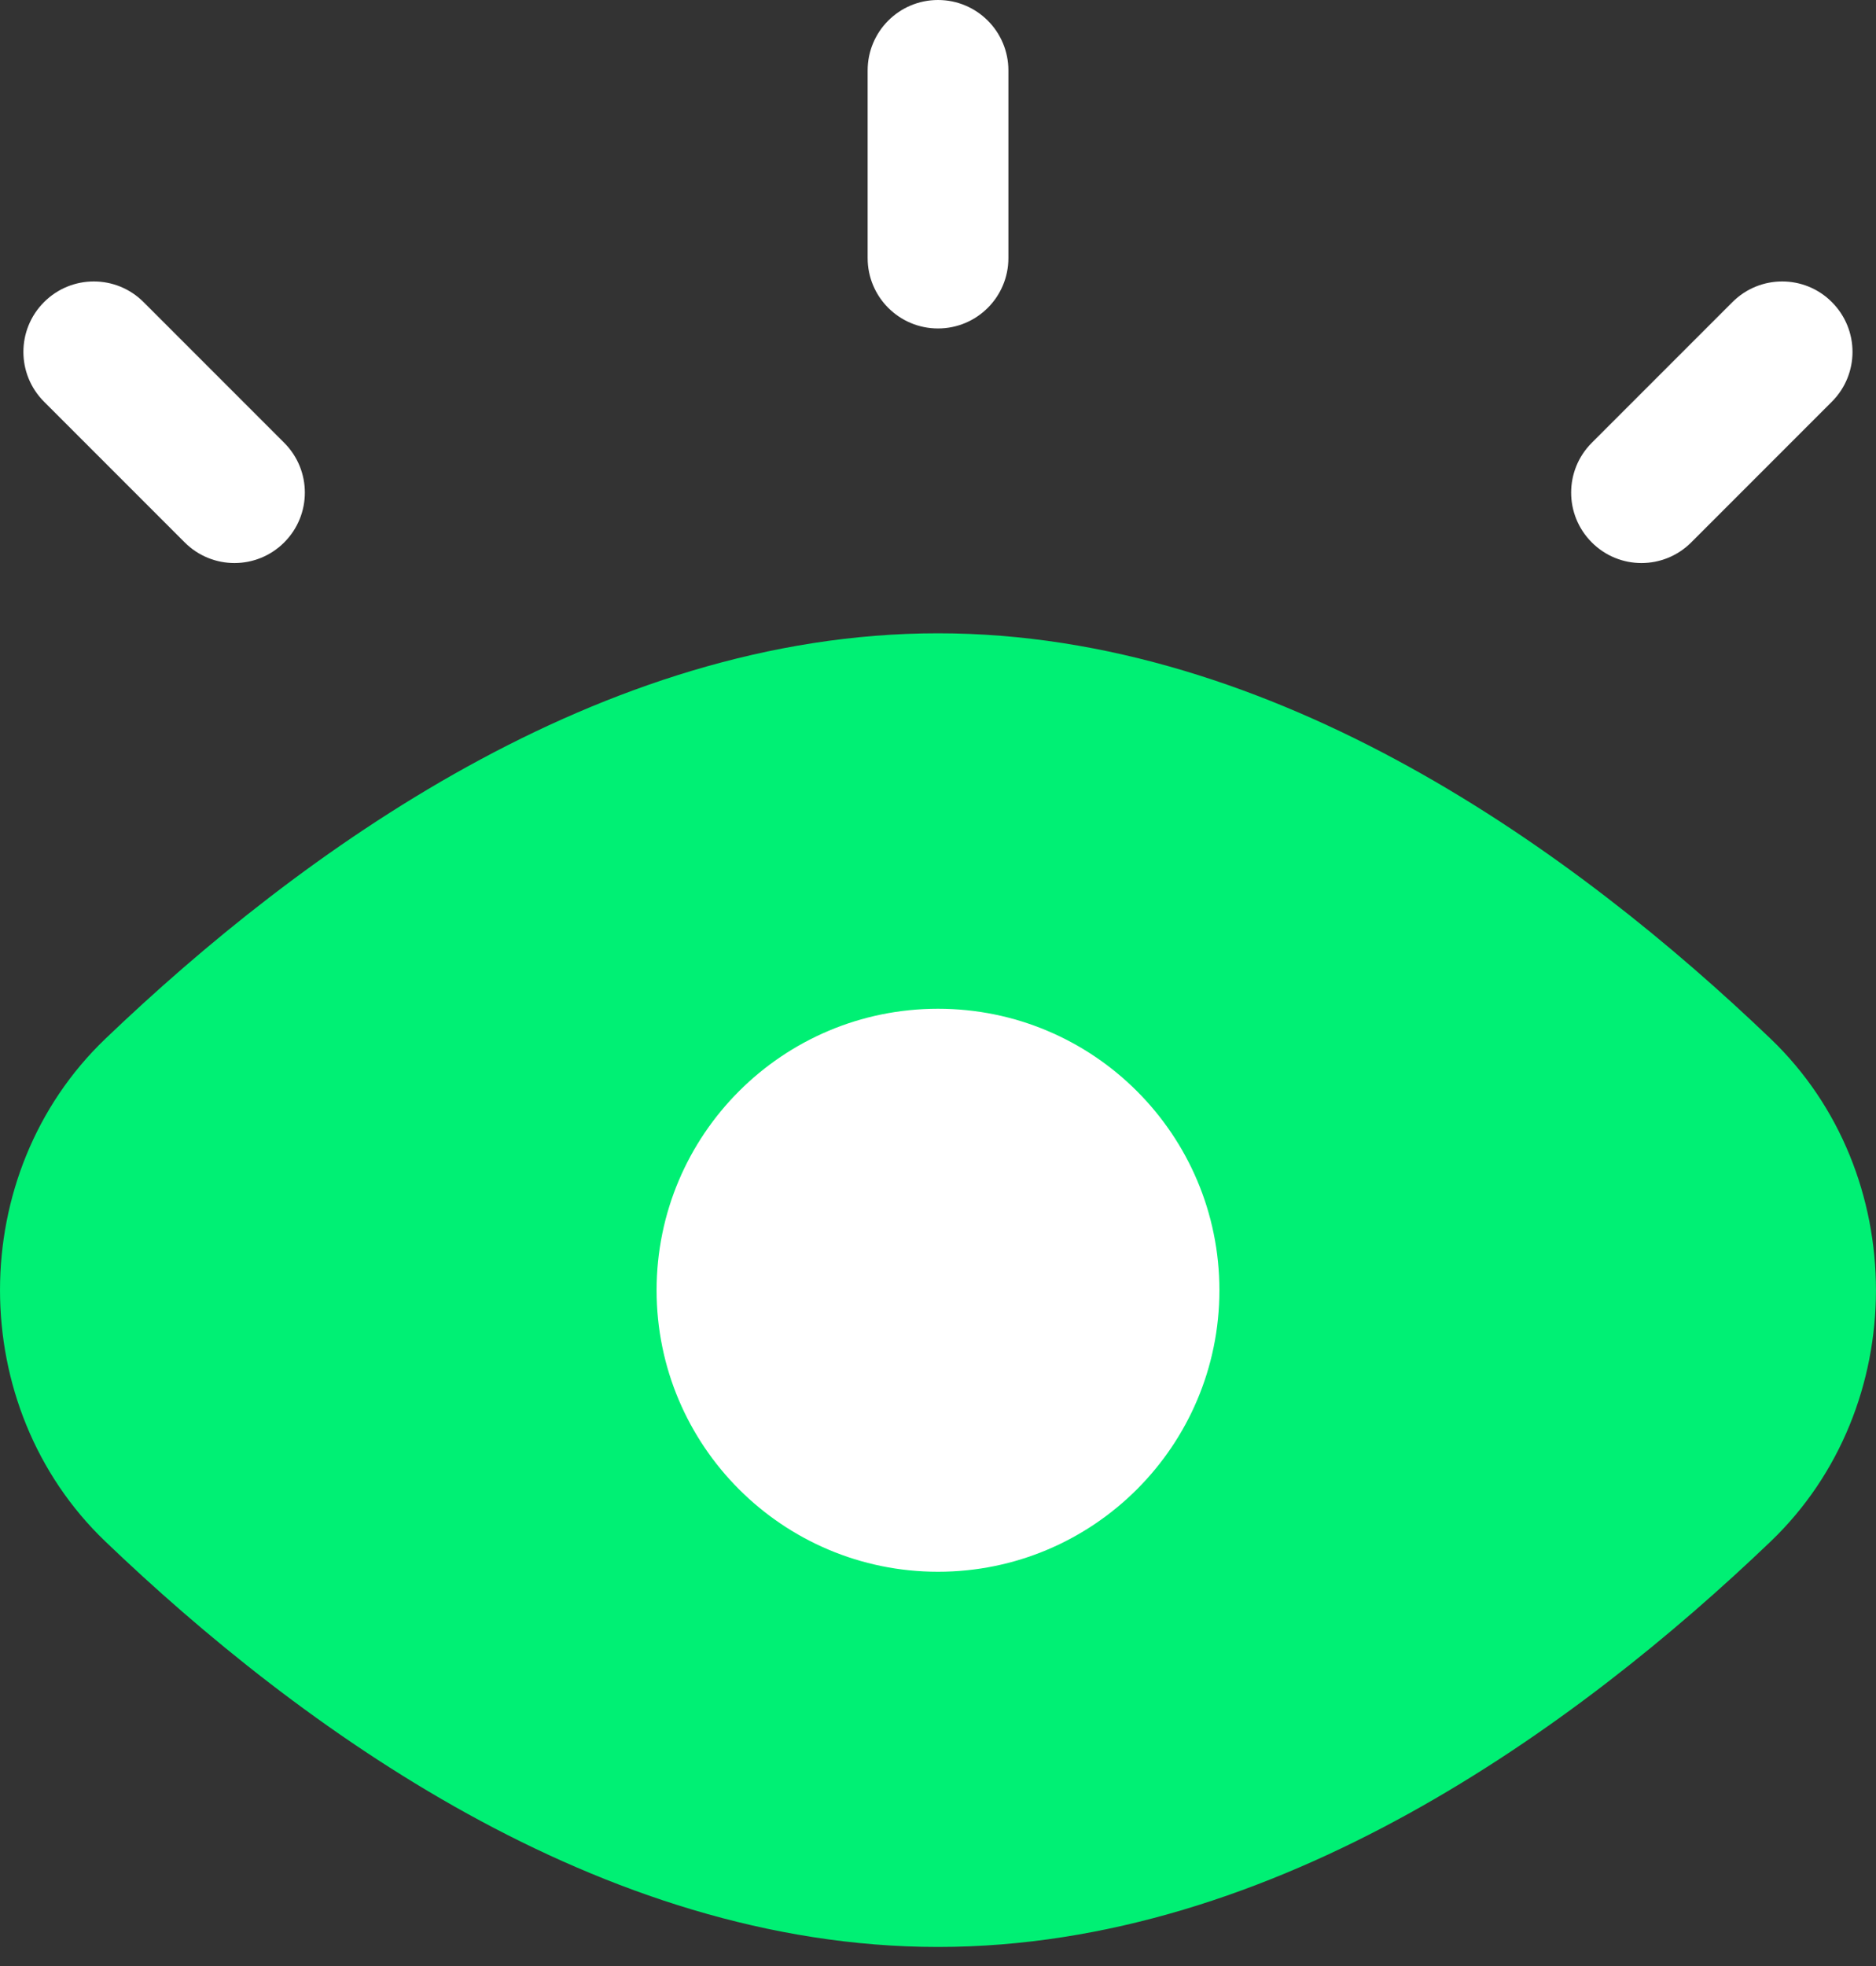
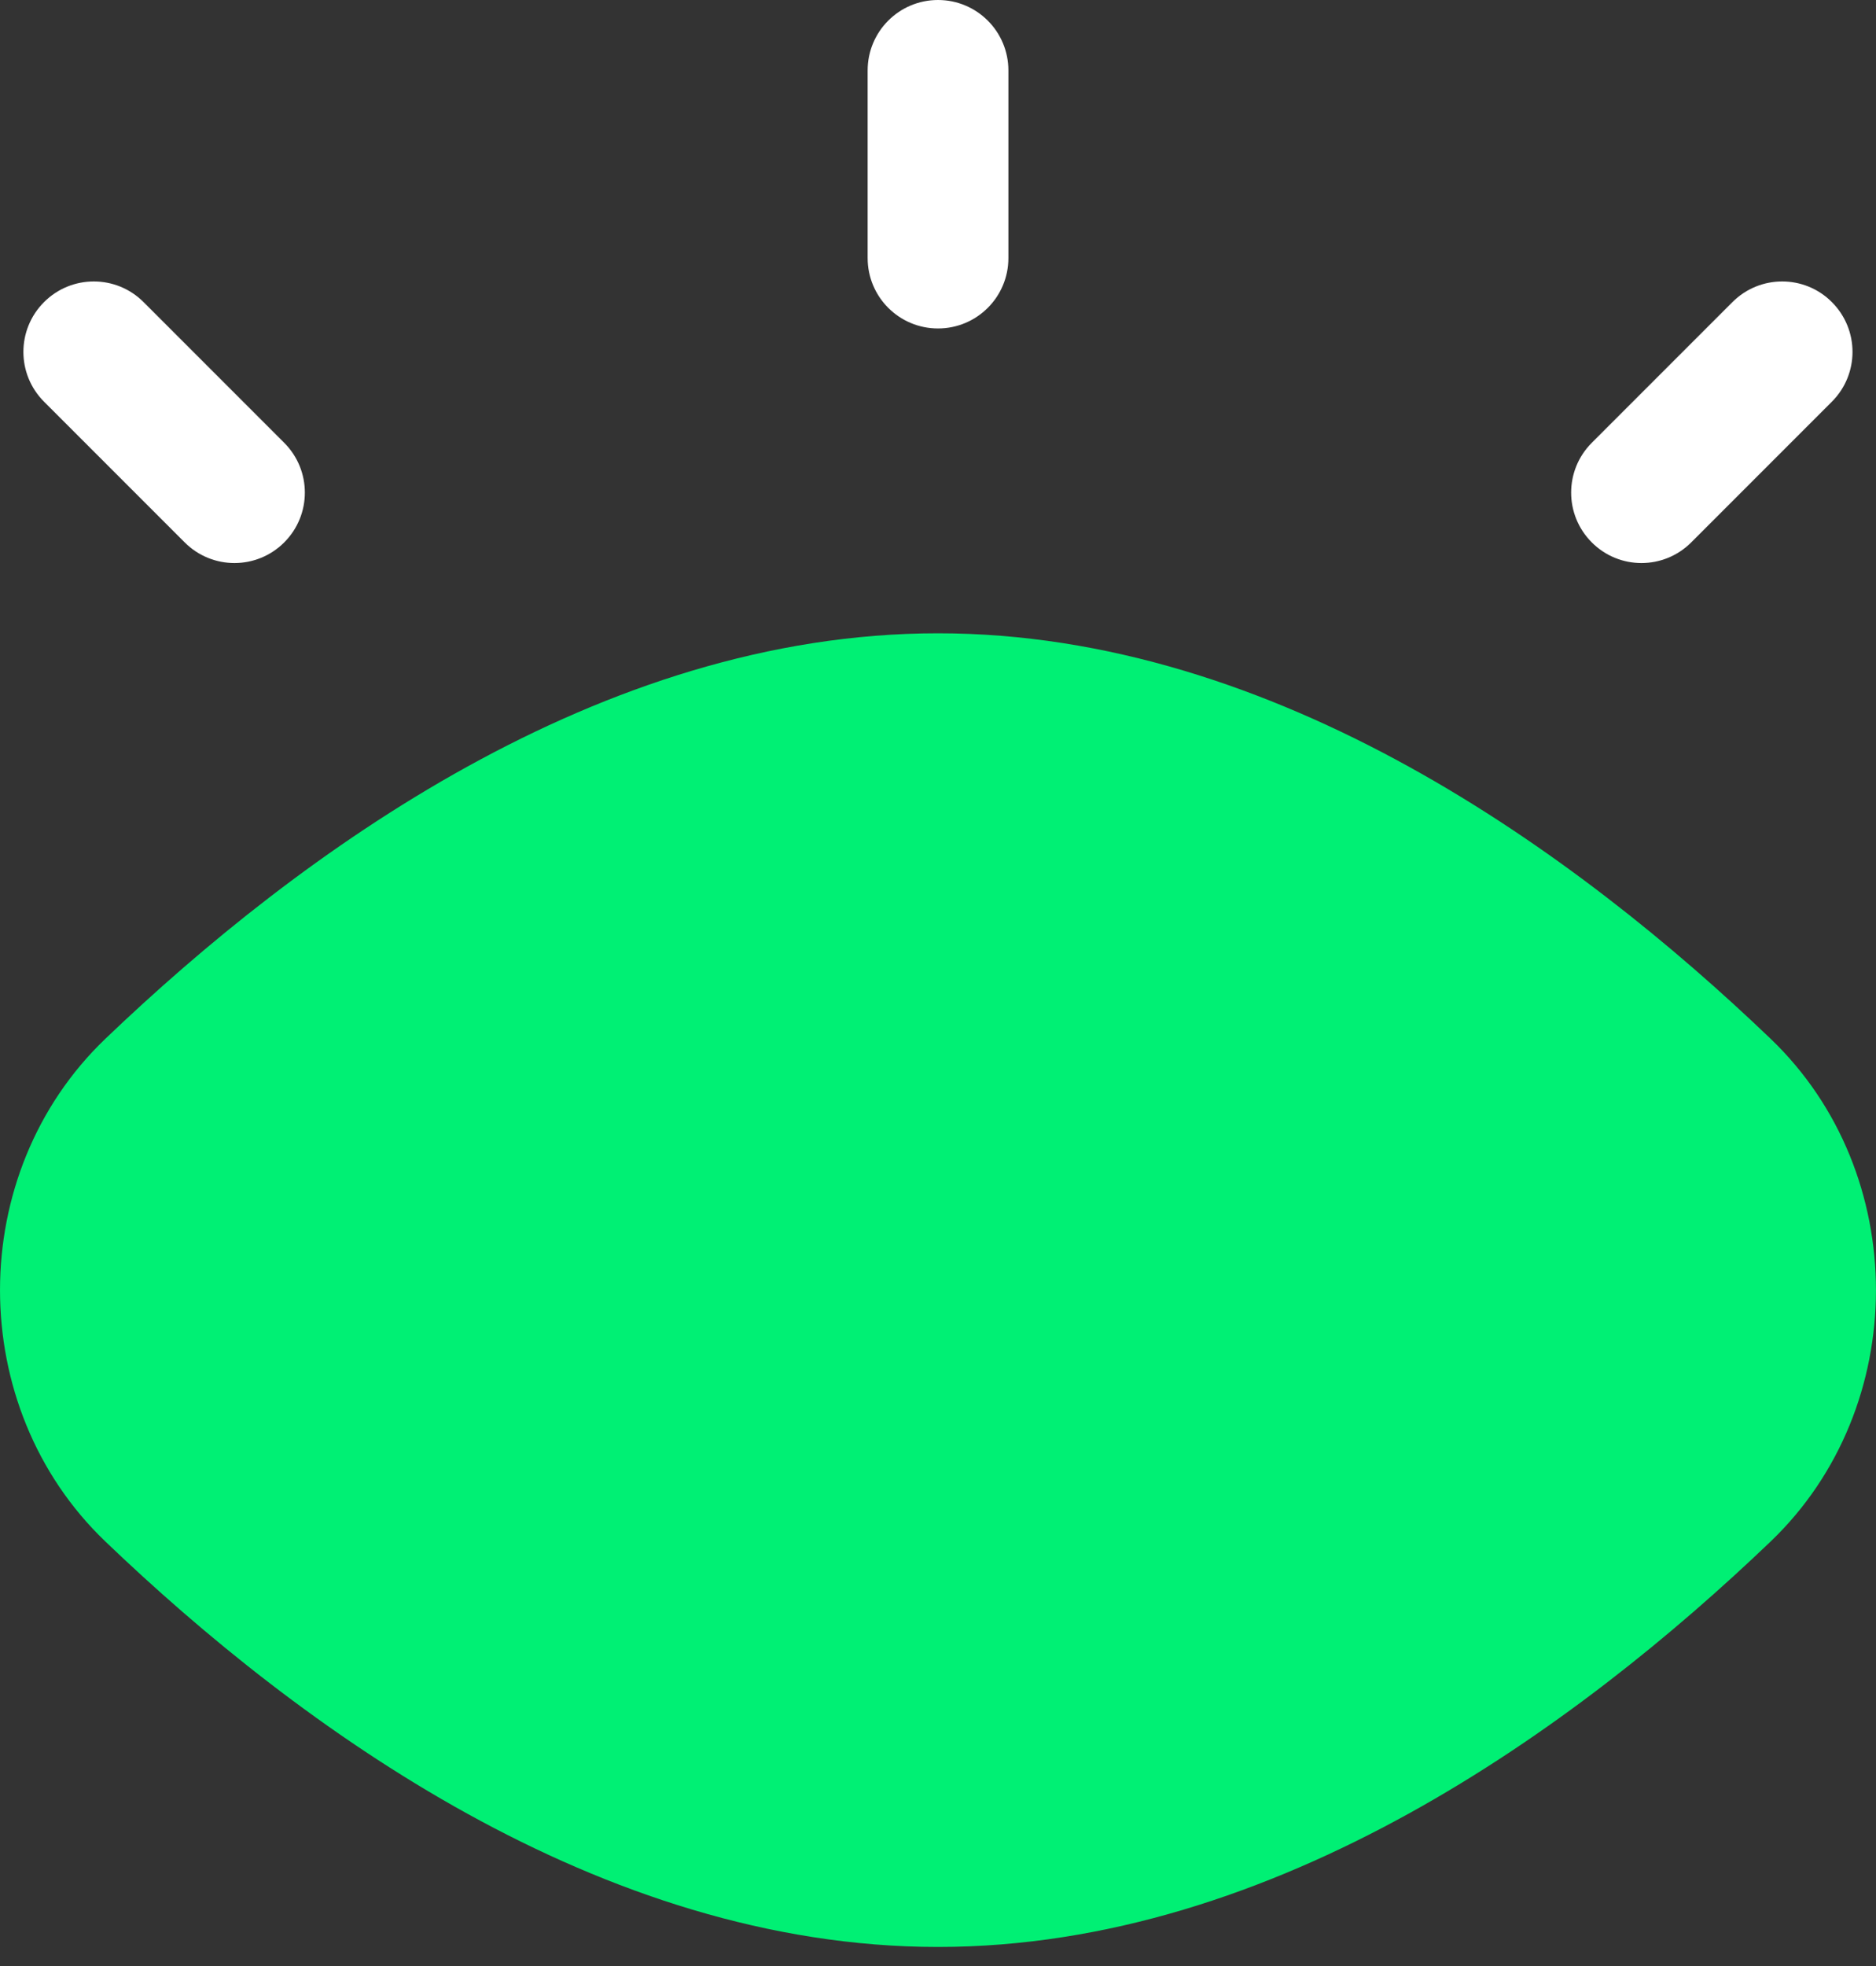
<svg xmlns="http://www.w3.org/2000/svg" width="42" height="44" viewBox="0 0 42 44" fill="none">
  <rect x="0" y="0" width="42" height="44" fill="#333333" stroke="none" />
  <g clip-path="url(#clip0_731_136)">
    <path d="M39.641 23.248C42.785 26.258 42.785 31.489 39.641 34.499C35.306 38.647 28.569 43.573 21 43.573C13.431 43.573 6.692 38.649 2.359 34.499C-0.786 31.489 -0.786 26.258 2.359 23.248C6.694 19.1 13.431 14.173 21 14.173C28.569 14.173 35.308 19.098 39.641 23.248Z" fill="#00F074" />
-     <path d="M21 35.176C24.479 35.176 27.3 32.355 27.3 28.876C27.3 25.396 24.479 22.576 21 22.576C17.521 22.576 14.7 25.396 14.7 28.876C14.7 32.355 17.521 35.176 21 35.176Z" fill="white" />
-     <path fill-rule="evenodd" clip-rule="evenodd" d="M21 0C21.871 0 22.576 0.705 22.576 1.576V5.776C22.576 6.646 21.871 7.351 21 7.351C20.13 7.351 19.425 6.646 19.425 5.776V1.576C19.425 0.705 20.13 0 21 0Z" fill="white" />
+     <path fill-rule="evenodd" clip-rule="evenodd" d="M21 0C21.871 0 22.576 0.705 22.576 1.576V5.776C22.576 6.646 21.871 7.351 21 7.351C20.13 7.351 19.425 6.646 19.425 5.776V1.576C19.425 0.705 20.13 0 21 0" fill="white" />
    <path fill-rule="evenodd" clip-rule="evenodd" d="M0.986 6.761C1.602 6.145 2.598 6.145 3.214 6.761L6.363 9.91C6.979 10.526 6.979 11.523 6.363 12.139C5.747 12.755 4.751 12.755 4.135 12.139L0.986 8.99C0.37 8.374 0.37 7.377 0.986 6.761ZM41.012 6.761C41.628 7.377 41.628 8.374 41.012 8.99L37.863 12.139C37.247 12.755 36.251 12.755 35.637 12.139C35.021 11.523 35.021 10.526 35.637 9.91L38.786 6.761C39.402 6.145 40.398 6.145 41.012 6.761Z" fill="white" />
  </g>
  <defs>
    <clipPath id="clip0_731_136">
      <rect width="42" height="43.573" fill="white" />
    </clipPath>
  </defs>
</svg>